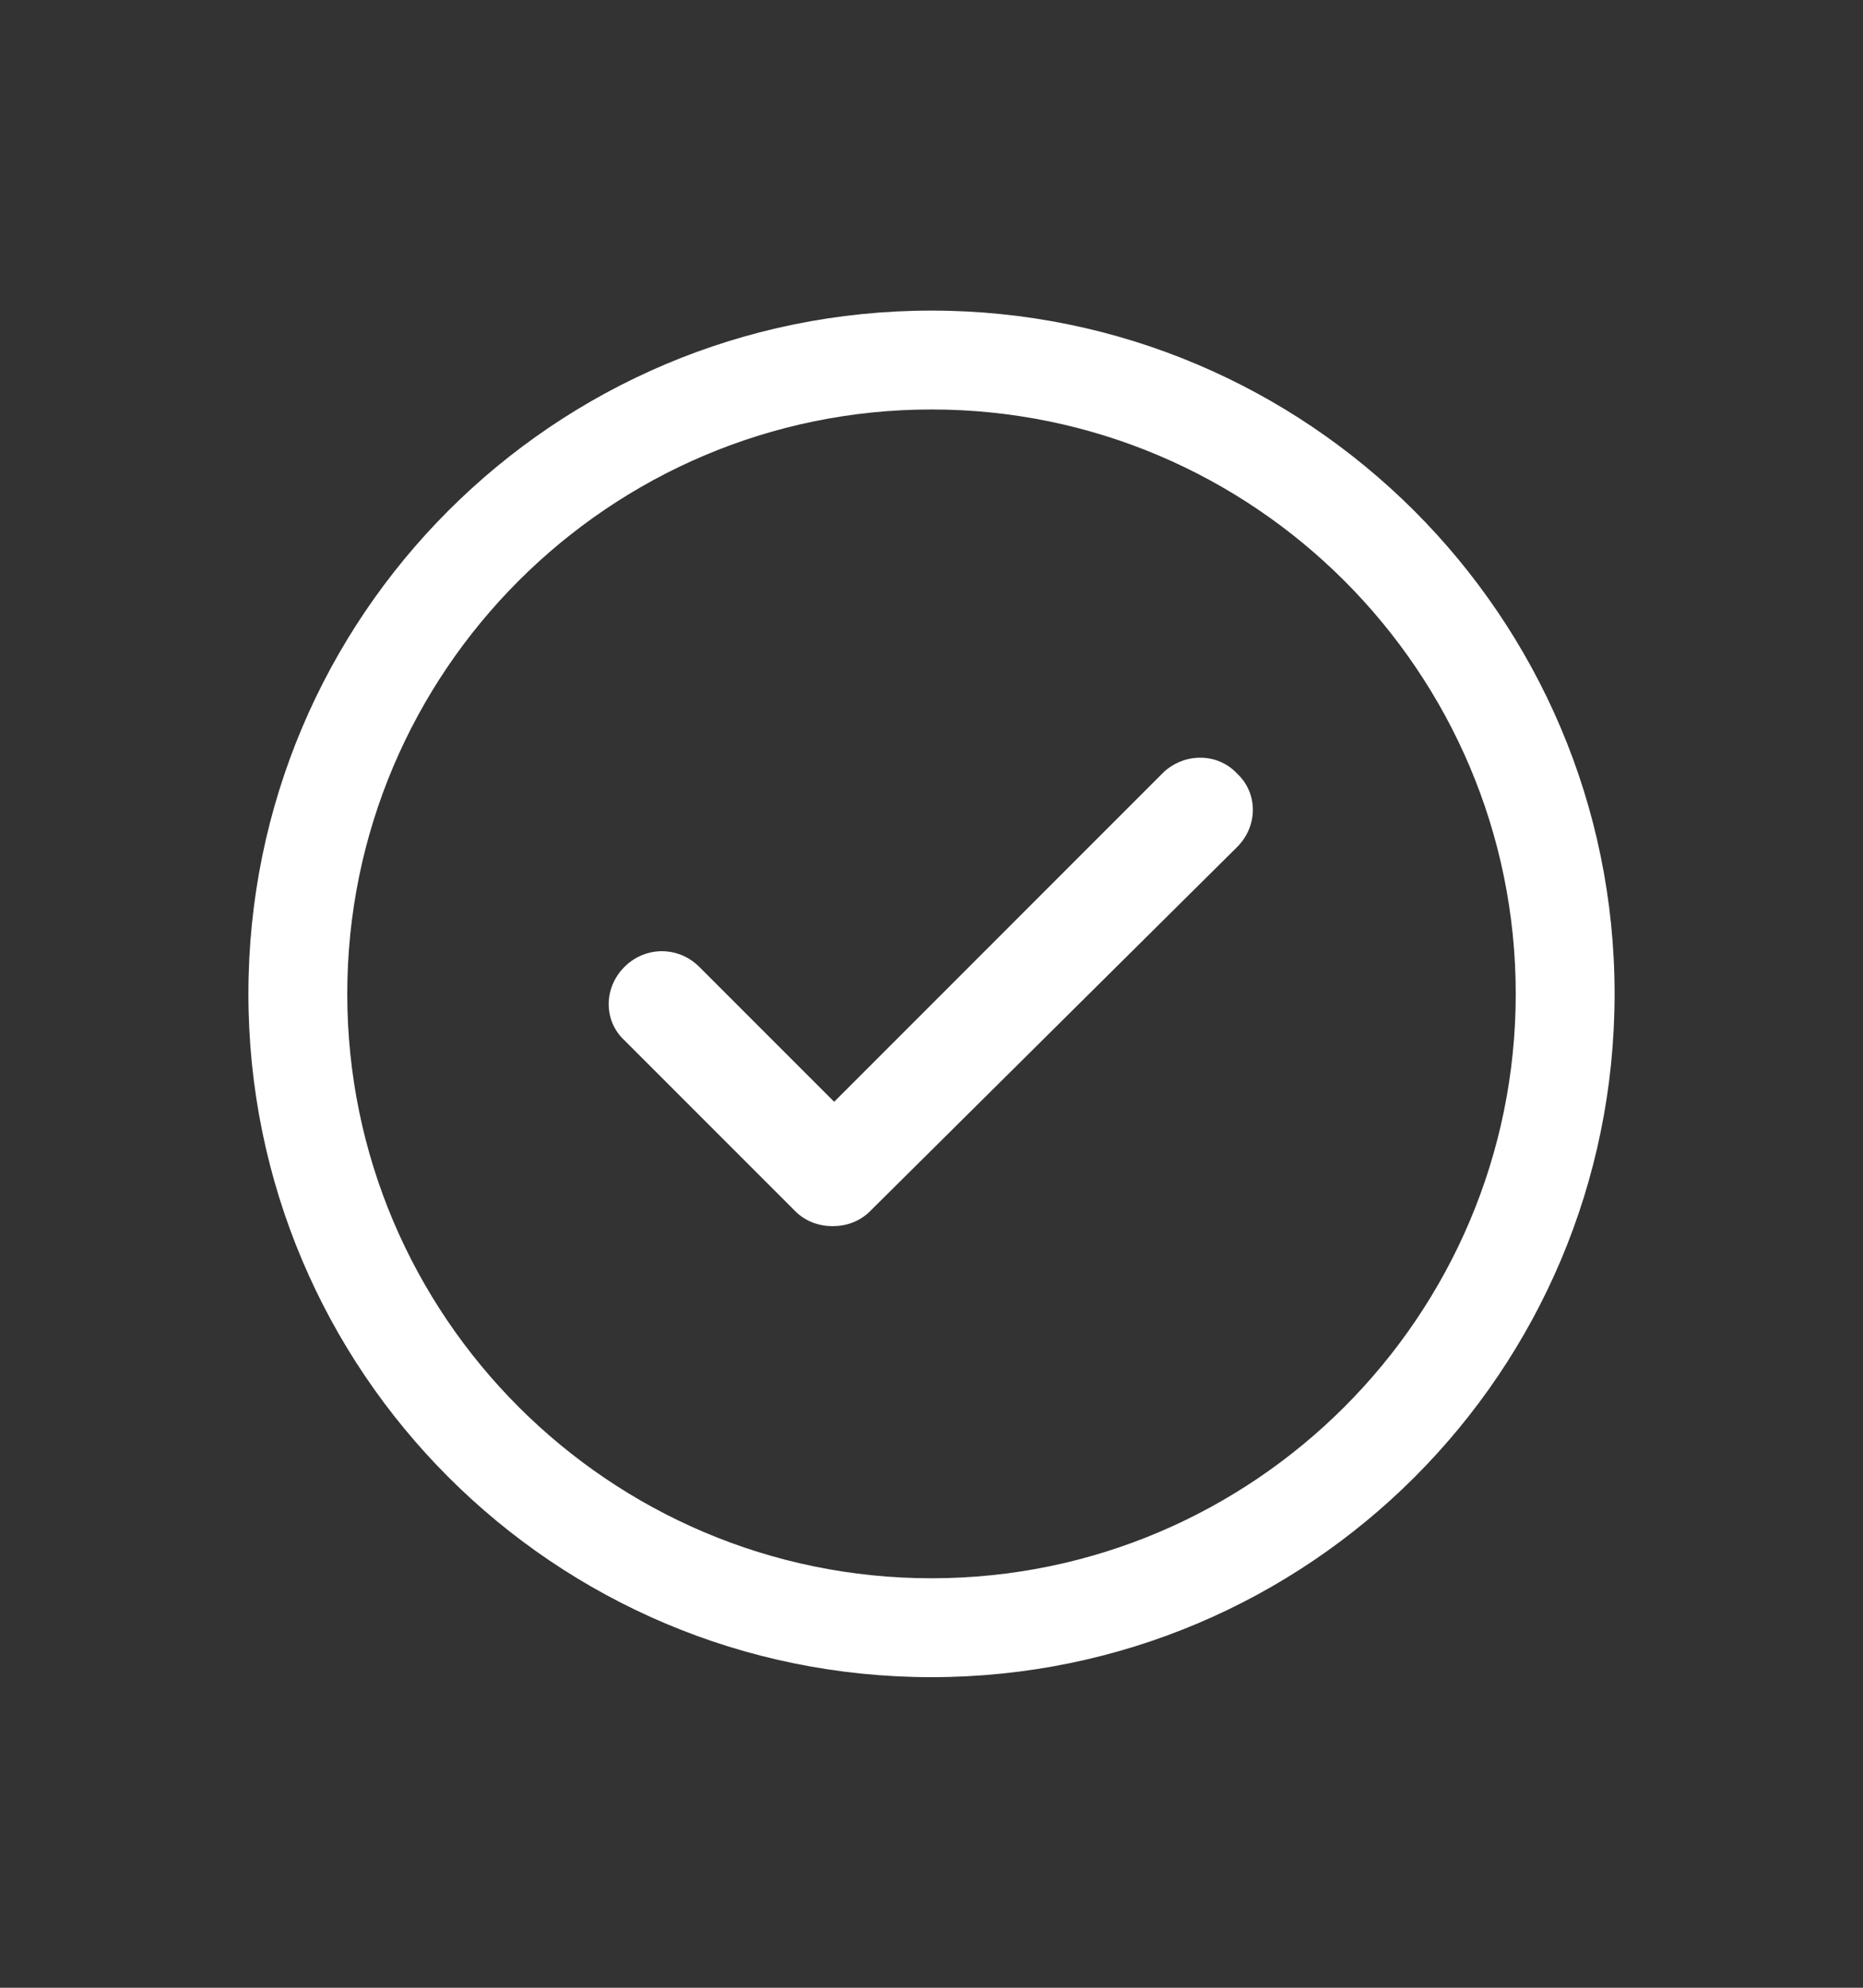
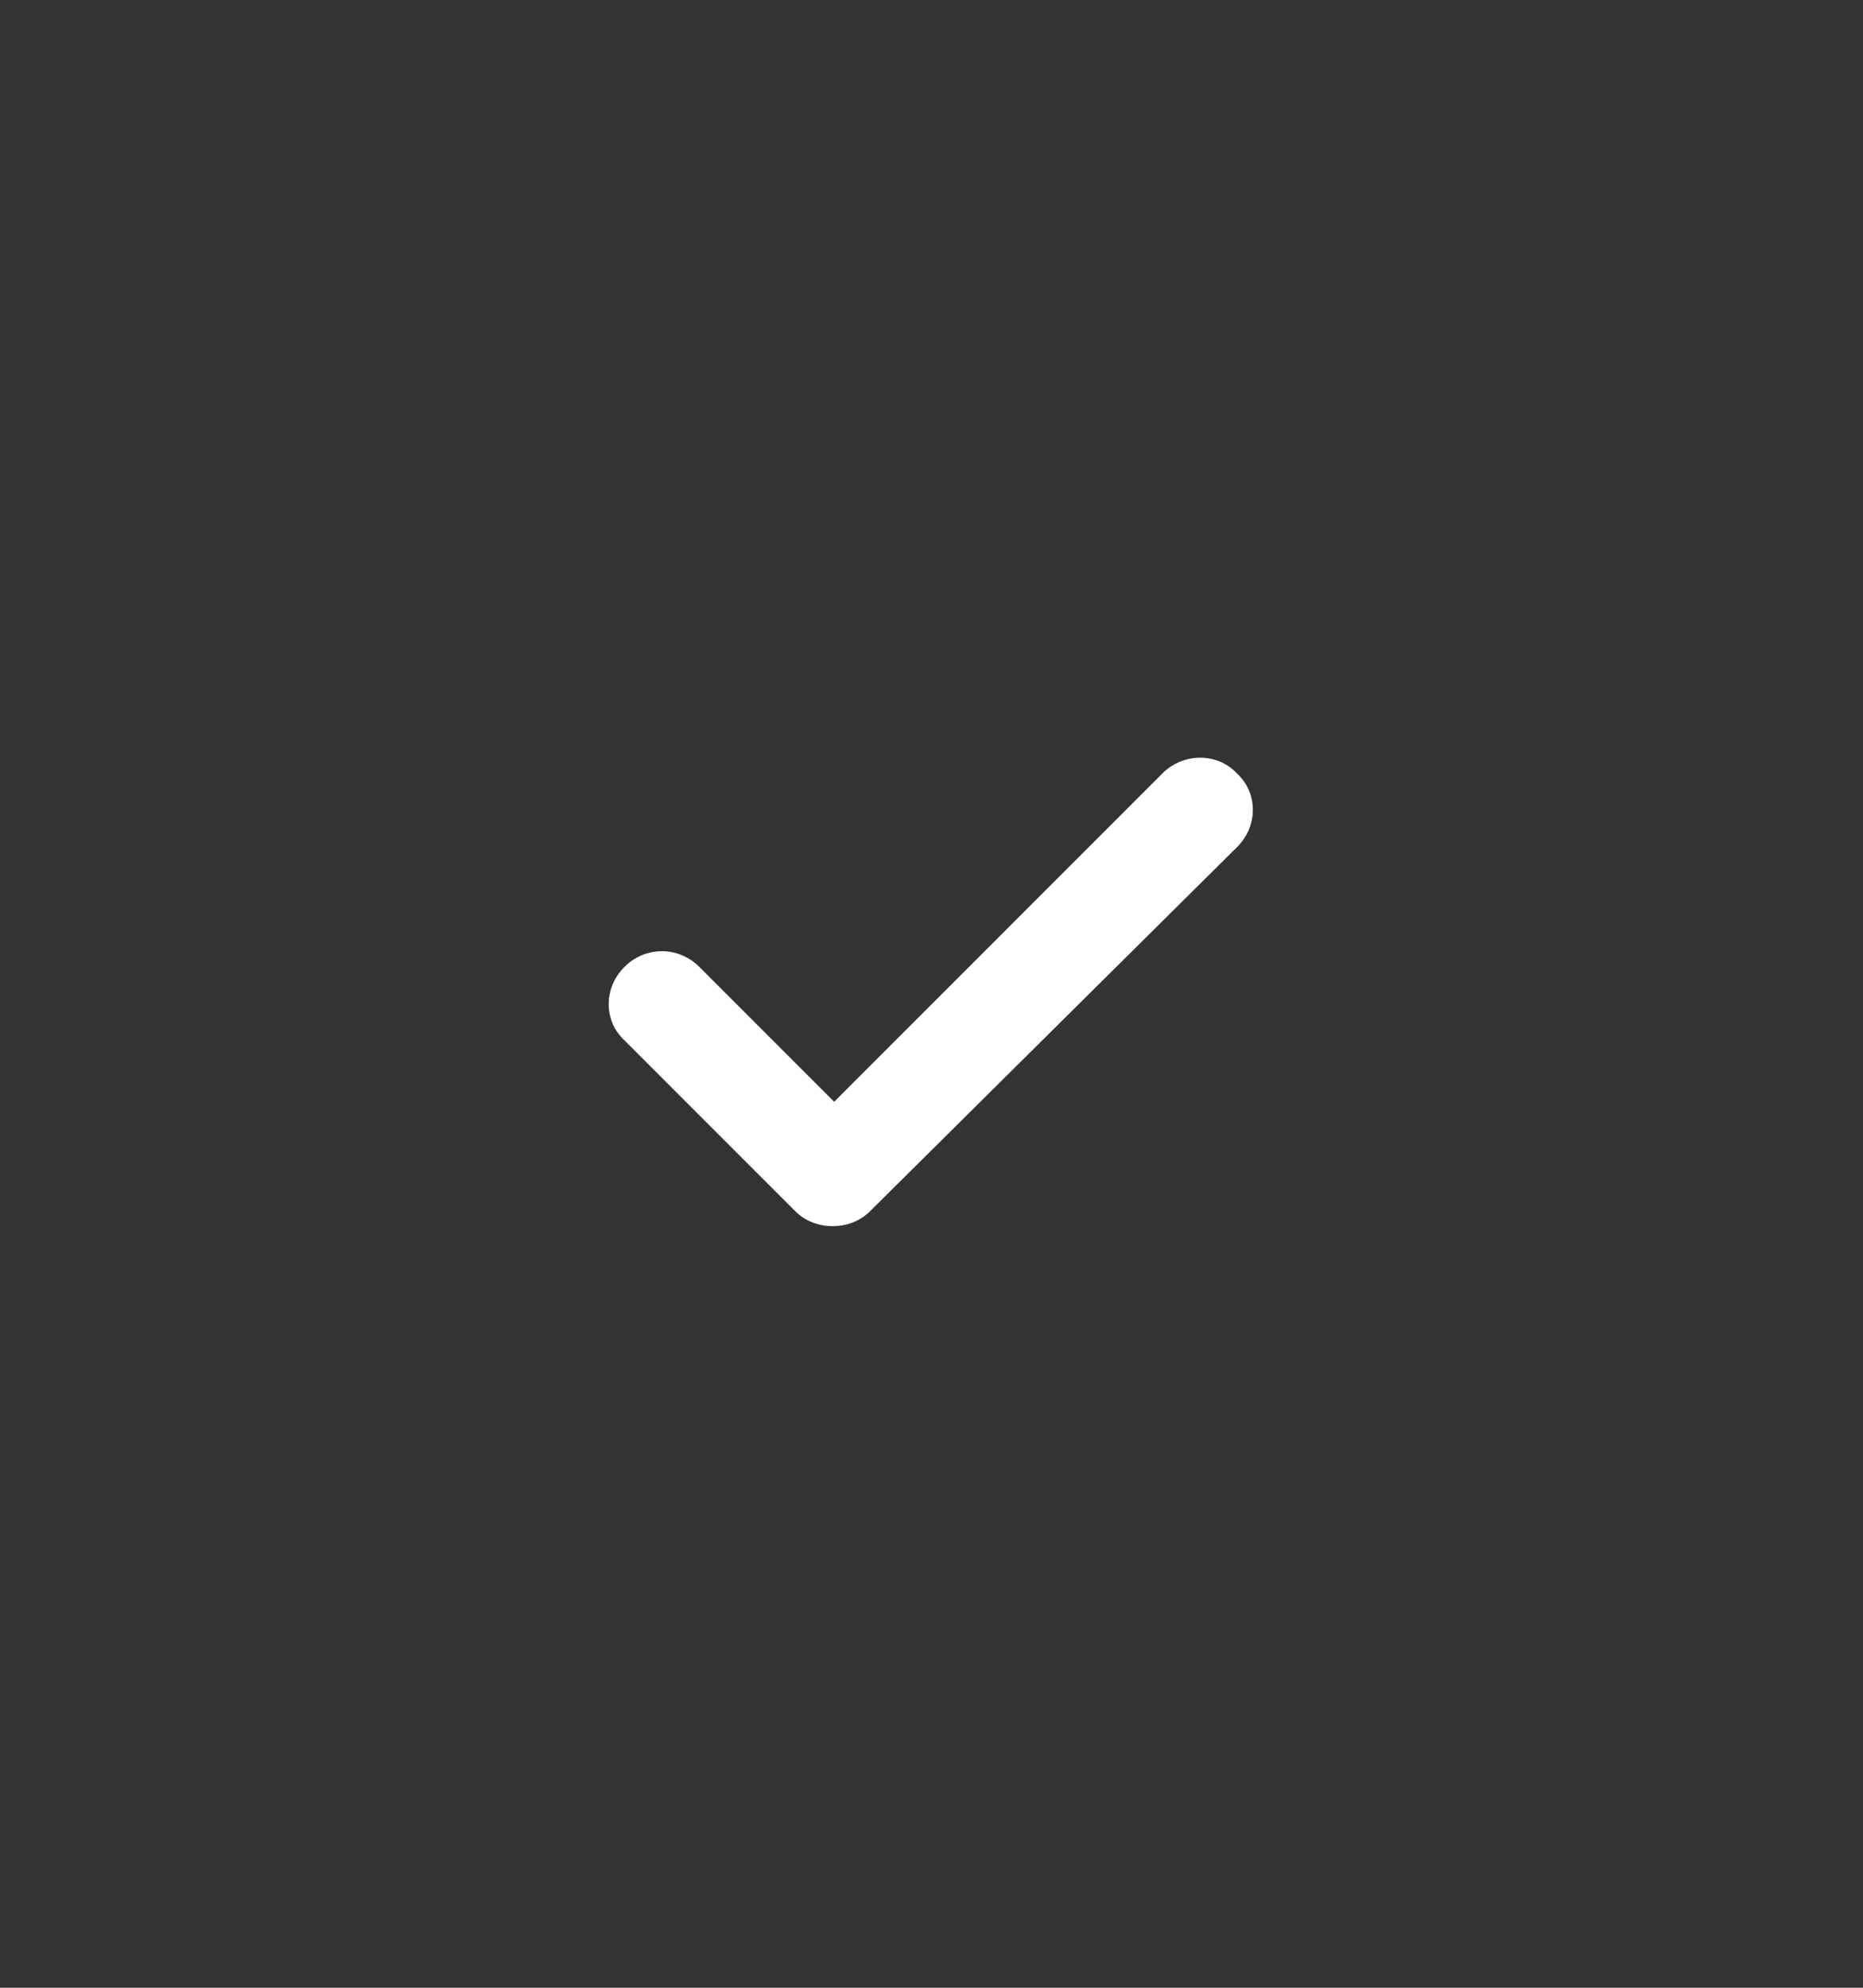
<svg xmlns="http://www.w3.org/2000/svg" width="45" height="48" viewBox="0 0 45 48" fill="none">
  <rect x="0" y="0" width="45" height="48" fill="#333333" stroke="none" />
-   <path d="M22.5 7.5C13.382 7.5 6 14.882 6 24C6 33.118 13.382 40.5 22.5 40.5C31.618 40.5 39 33.118 39 24C39 14.882 31.582 7.5 22.5 7.5ZM22.5 38.112C14.72 38.112 8.388 31.78 8.388 24C8.388 16.22 14.72 9.888 22.5 9.888C30.28 9.888 36.612 16.22 36.612 24C36.612 31.78 30.28 38.112 22.5 38.112Z" fill="white" />
  <path d="M28.109 18.645L20.149 26.606L16.892 23.349C16.386 22.843 15.59 22.843 15.083 23.349C14.576 23.856 14.576 24.652 15.083 25.122L19.208 29.247C19.461 29.5 19.787 29.609 20.113 29.609C20.438 29.609 20.764 29.5 21.017 29.247L29.882 20.454C30.389 19.948 30.389 19.152 29.882 18.681C29.412 18.175 28.616 18.175 28.109 18.645Z" fill="white" />
</svg>